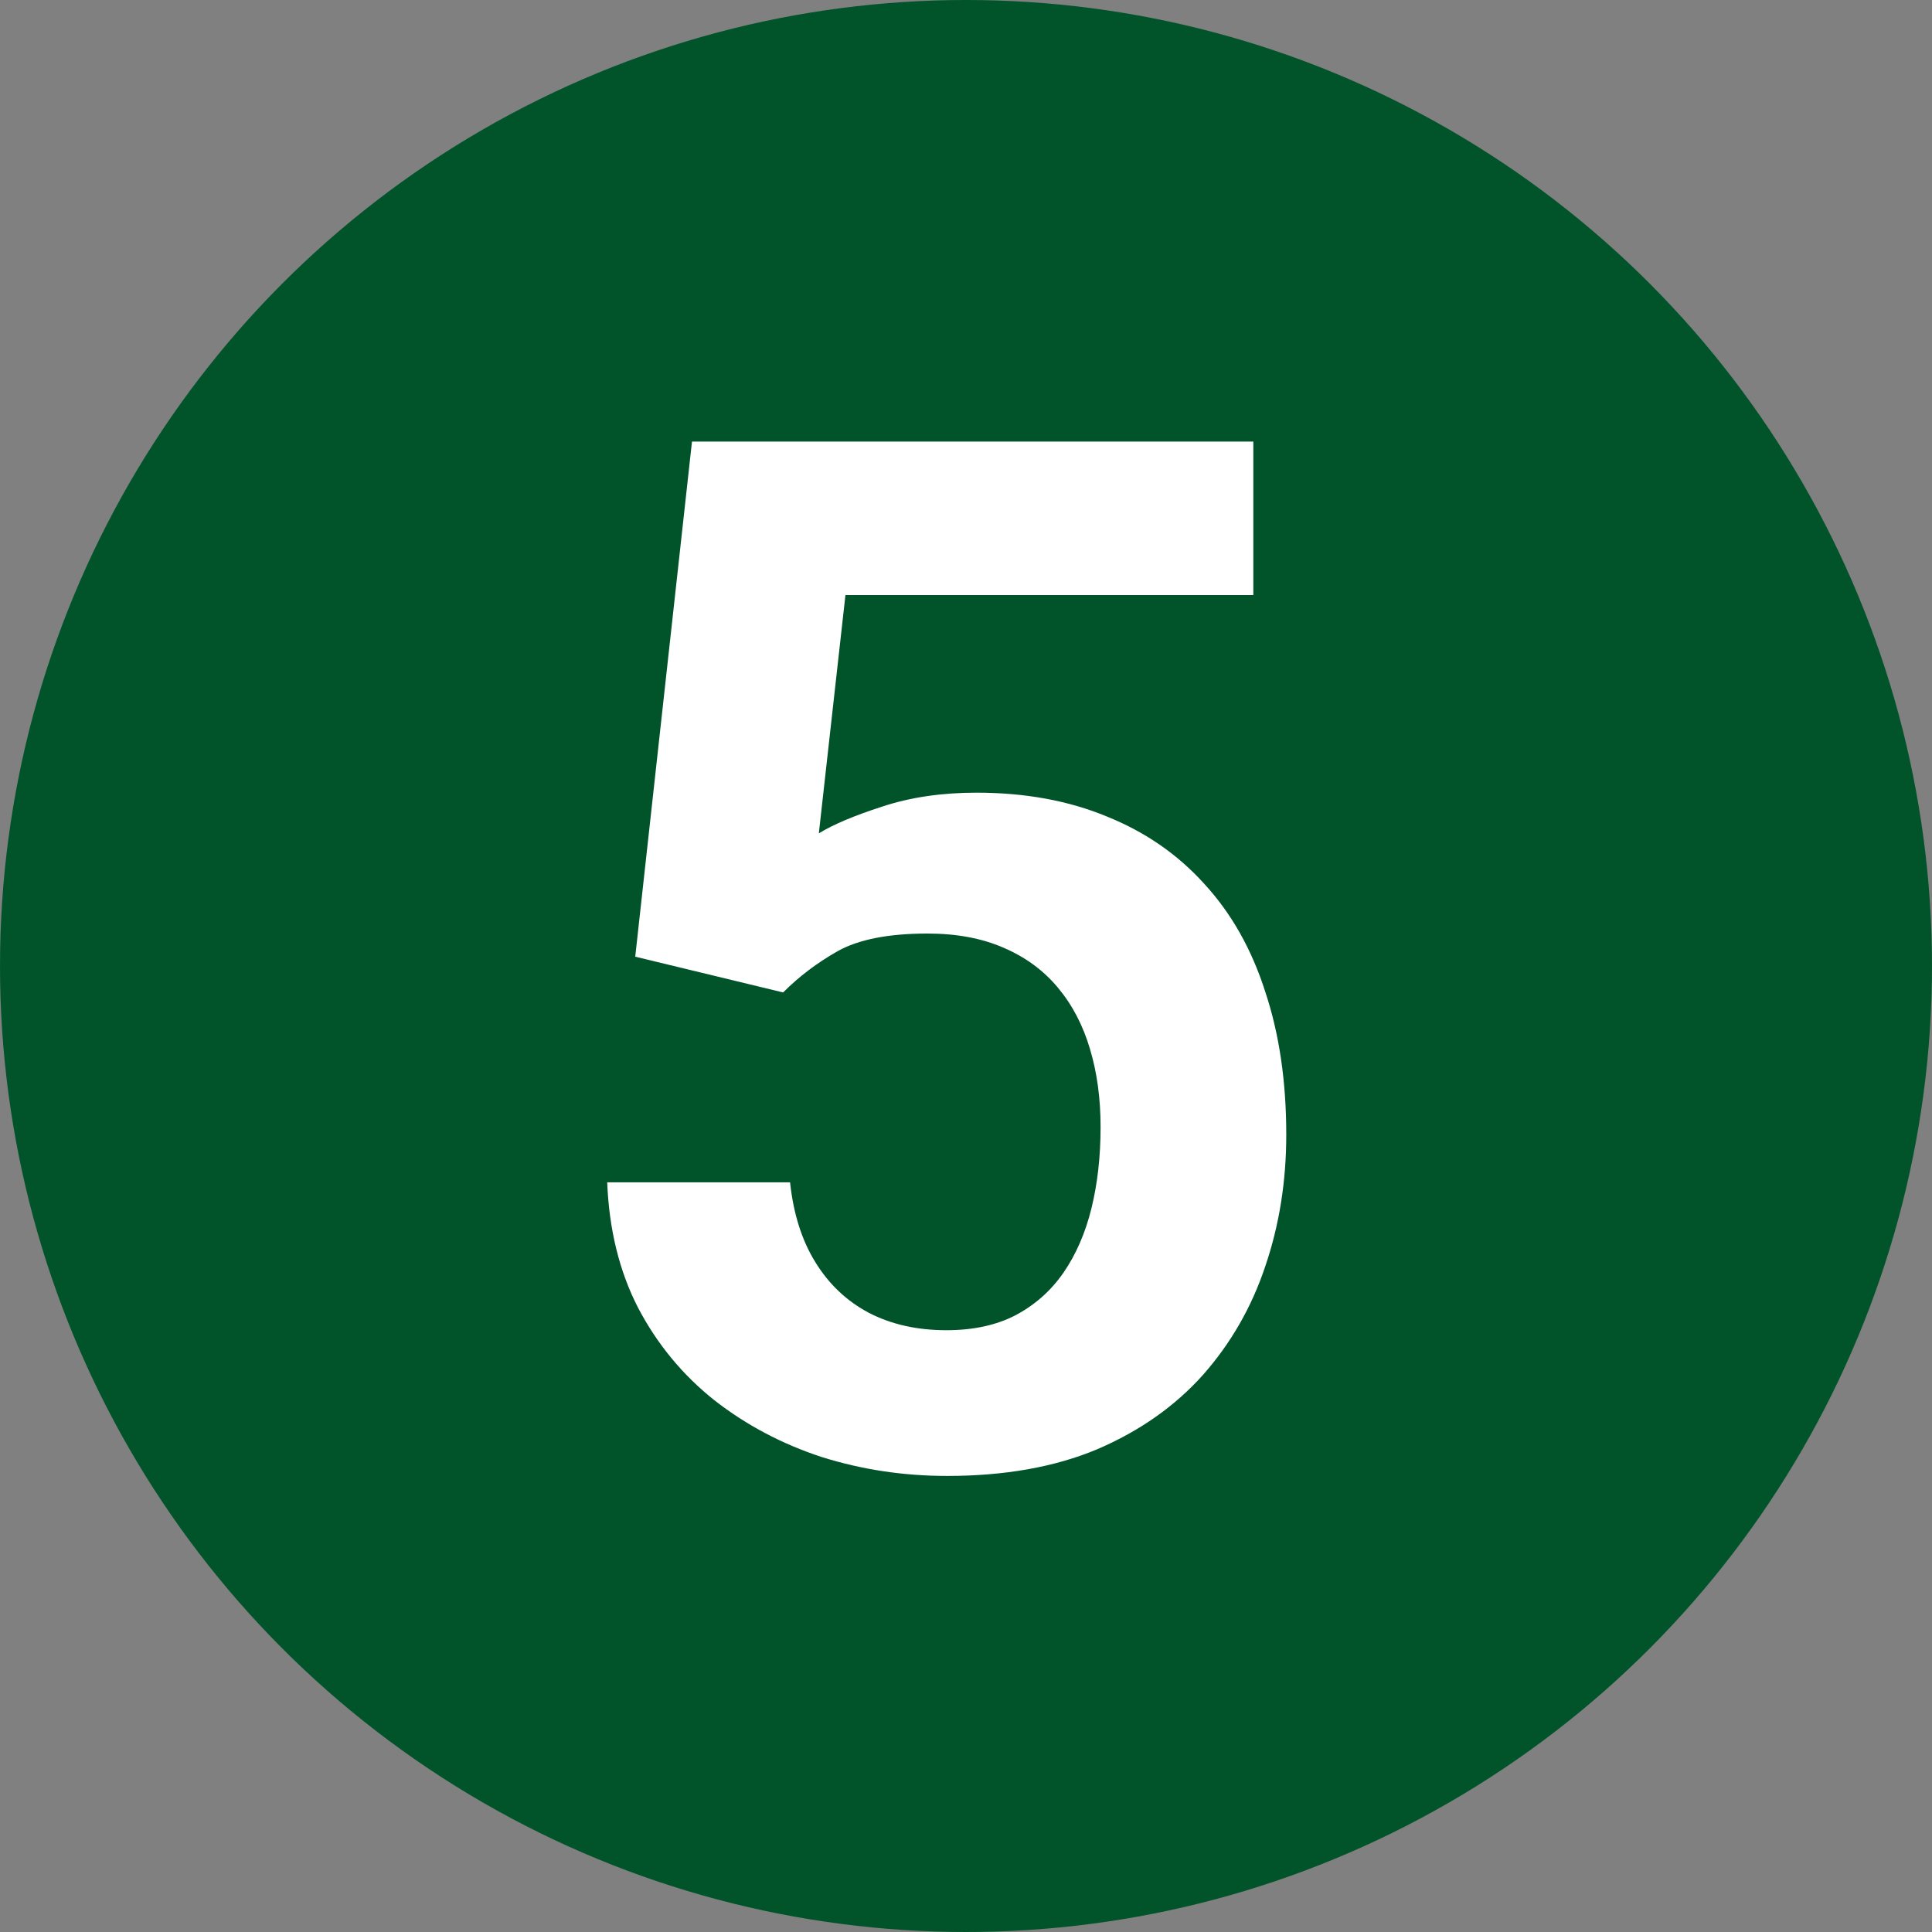
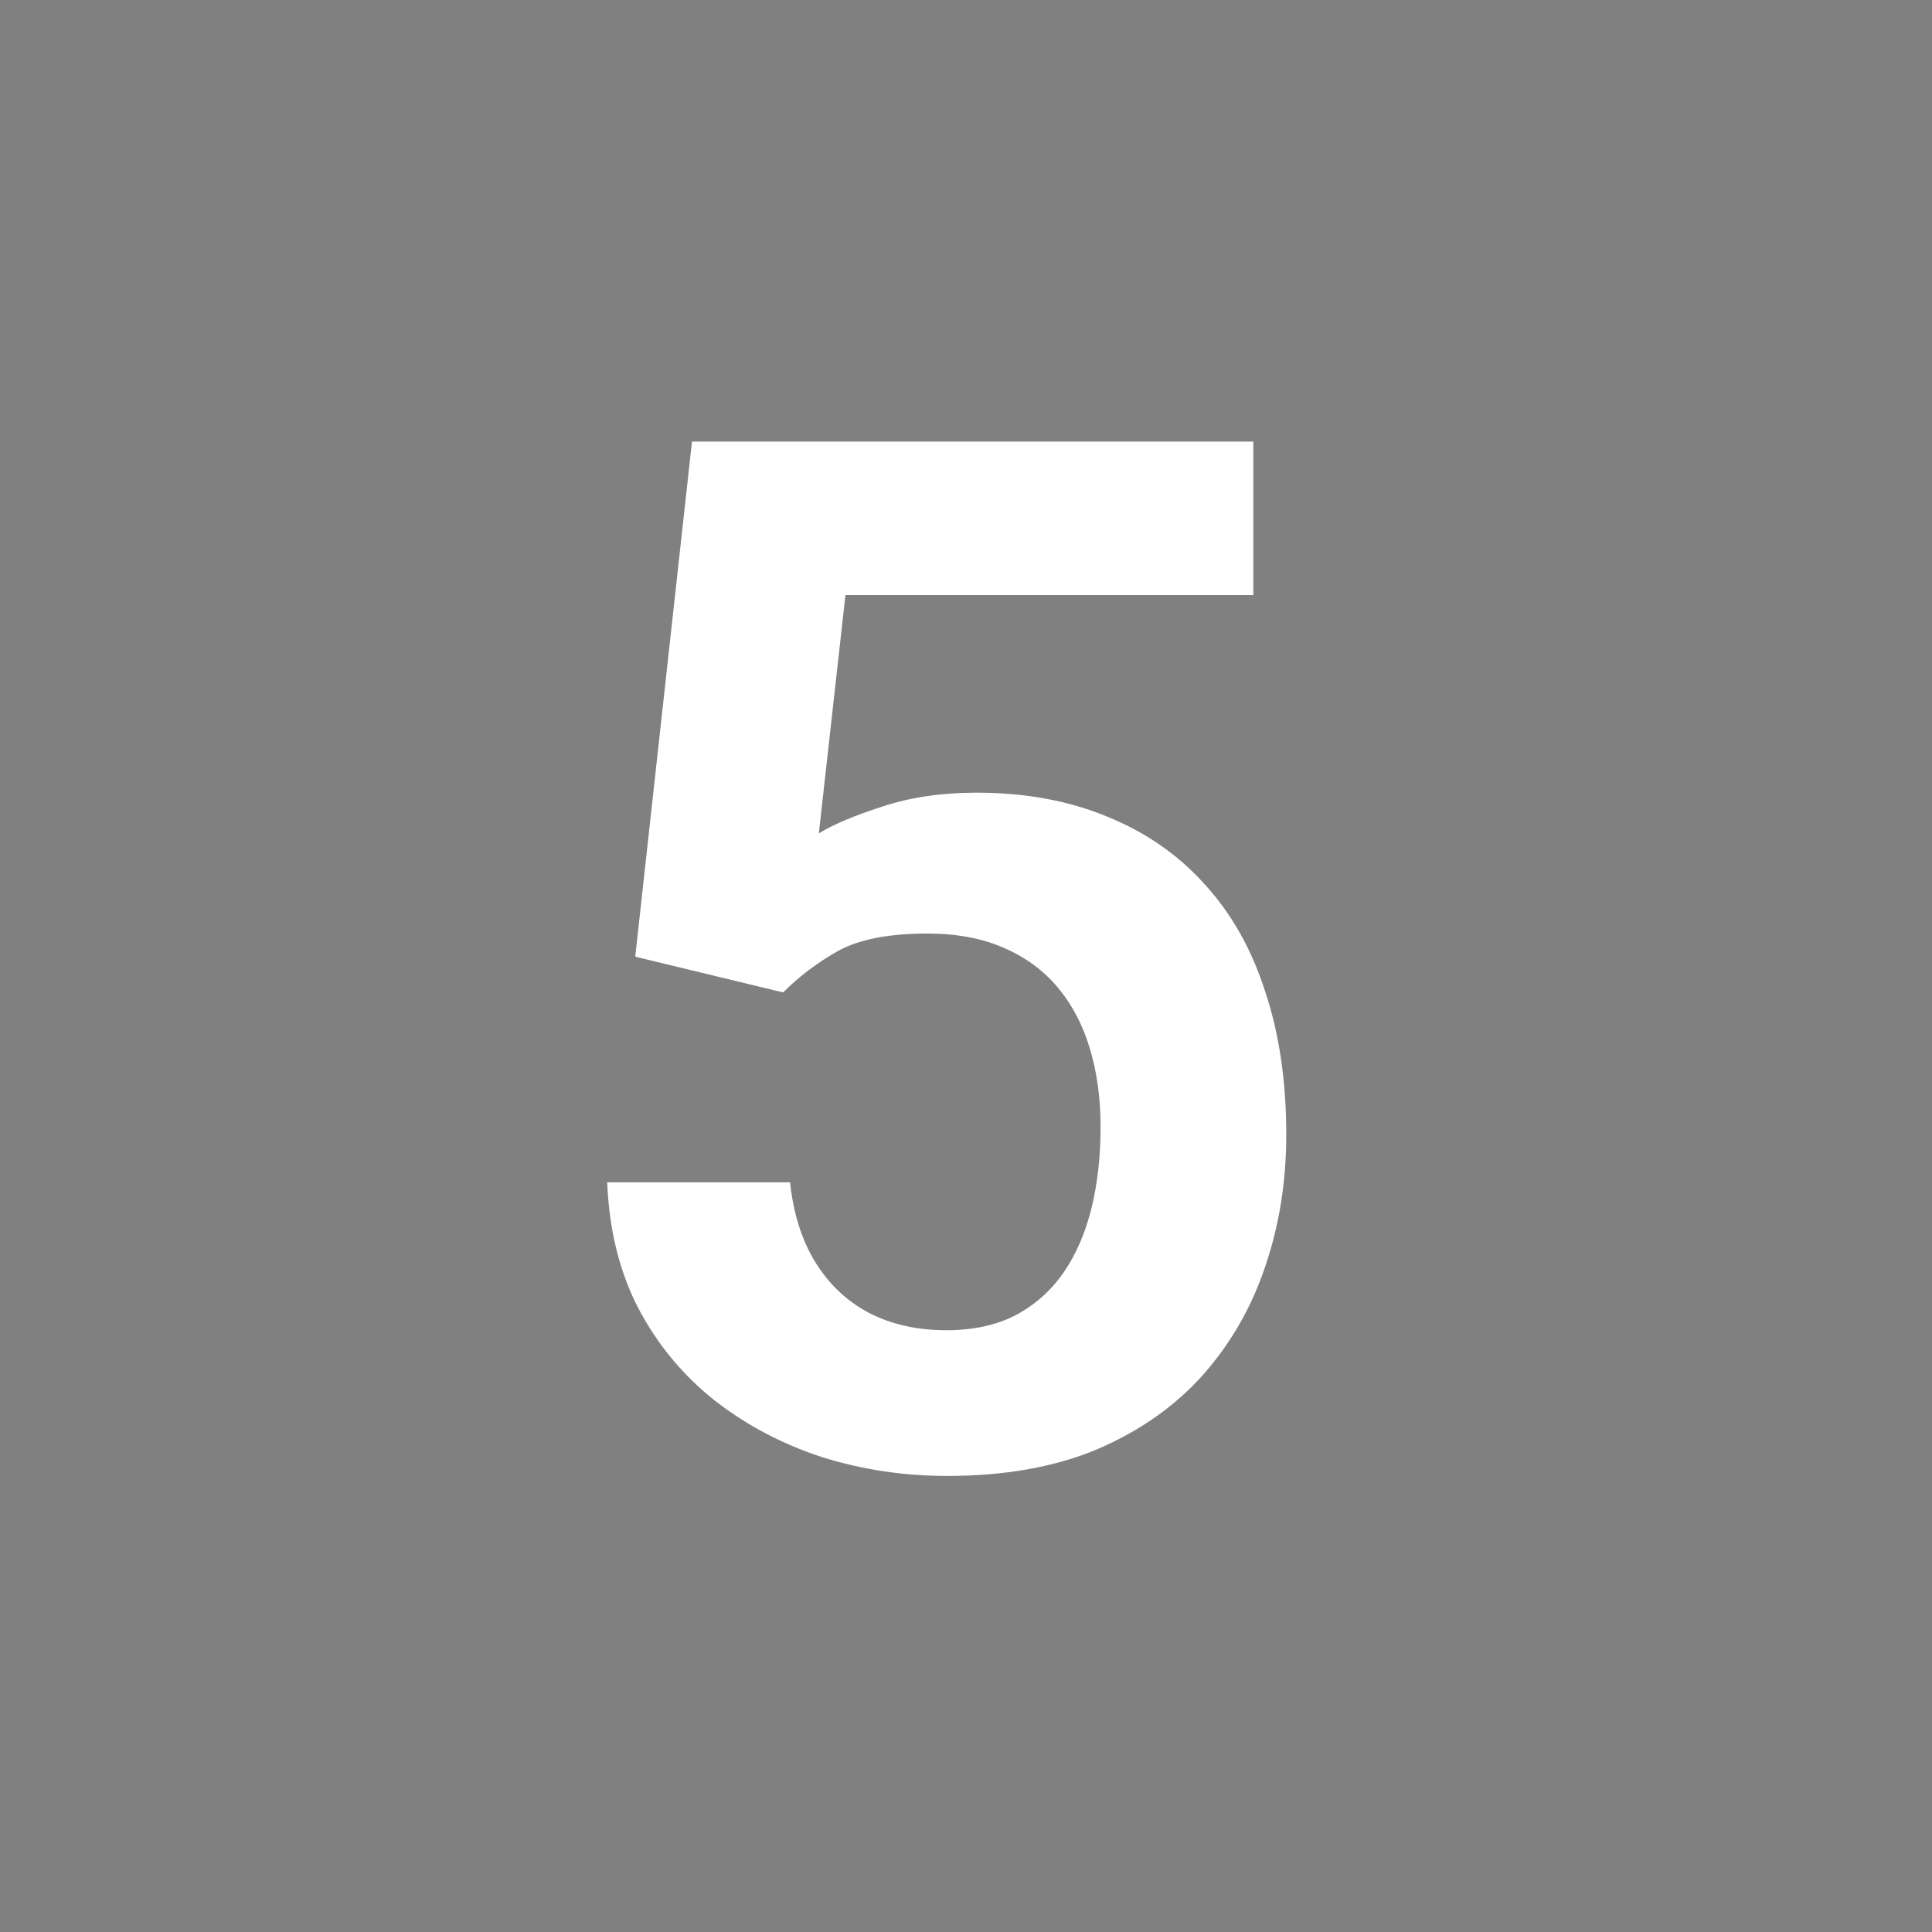
<svg xmlns="http://www.w3.org/2000/svg" width="35" height="35" viewBox="0 0 35 35" fill="none">
  <rect x="0" y="0" width="35" height="35" fill="#808080" stroke="none" />
-   <circle cx="17.5" cy="17.5" r="17.5" fill="#01542A" />
  <path d="M14.187 17.979L11.508 17.331L12.536 8H22.705V10.78H15.316L14.834 15.097C15.096 14.936 15.477 14.775 15.977 14.614C16.484 14.445 17.056 14.36 17.69 14.36C18.571 14.36 19.358 14.504 20.052 14.792C20.746 15.071 21.334 15.477 21.816 16.011C22.307 16.544 22.675 17.196 22.921 17.966C23.175 18.727 23.302 19.591 23.302 20.556C23.302 21.402 23.175 22.198 22.921 22.942C22.675 23.679 22.299 24.335 21.791 24.91C21.283 25.477 20.644 25.926 19.874 26.256C19.104 26.578 18.198 26.738 17.157 26.738C16.37 26.738 15.613 26.624 14.885 26.395C14.165 26.159 13.518 25.816 12.942 25.367C12.367 24.91 11.906 24.352 11.559 23.691C11.22 23.031 11.034 22.274 11 21.419H14.313C14.373 21.986 14.525 22.468 14.771 22.866C15.016 23.264 15.338 23.569 15.735 23.78C16.142 23.992 16.611 24.098 17.145 24.098C17.627 24.098 18.042 24.009 18.389 23.831C18.744 23.645 19.036 23.387 19.265 23.057C19.493 22.727 19.662 22.337 19.773 21.889C19.883 21.44 19.938 20.949 19.938 20.416C19.938 19.9 19.874 19.43 19.747 19.007C19.62 18.575 19.425 18.203 19.163 17.89C18.901 17.576 18.571 17.335 18.173 17.166C17.784 16.997 17.326 16.912 16.802 16.912C16.099 16.912 15.558 17.018 15.177 17.23C14.804 17.441 14.474 17.691 14.187 17.979Z" fill="white" />
</svg>